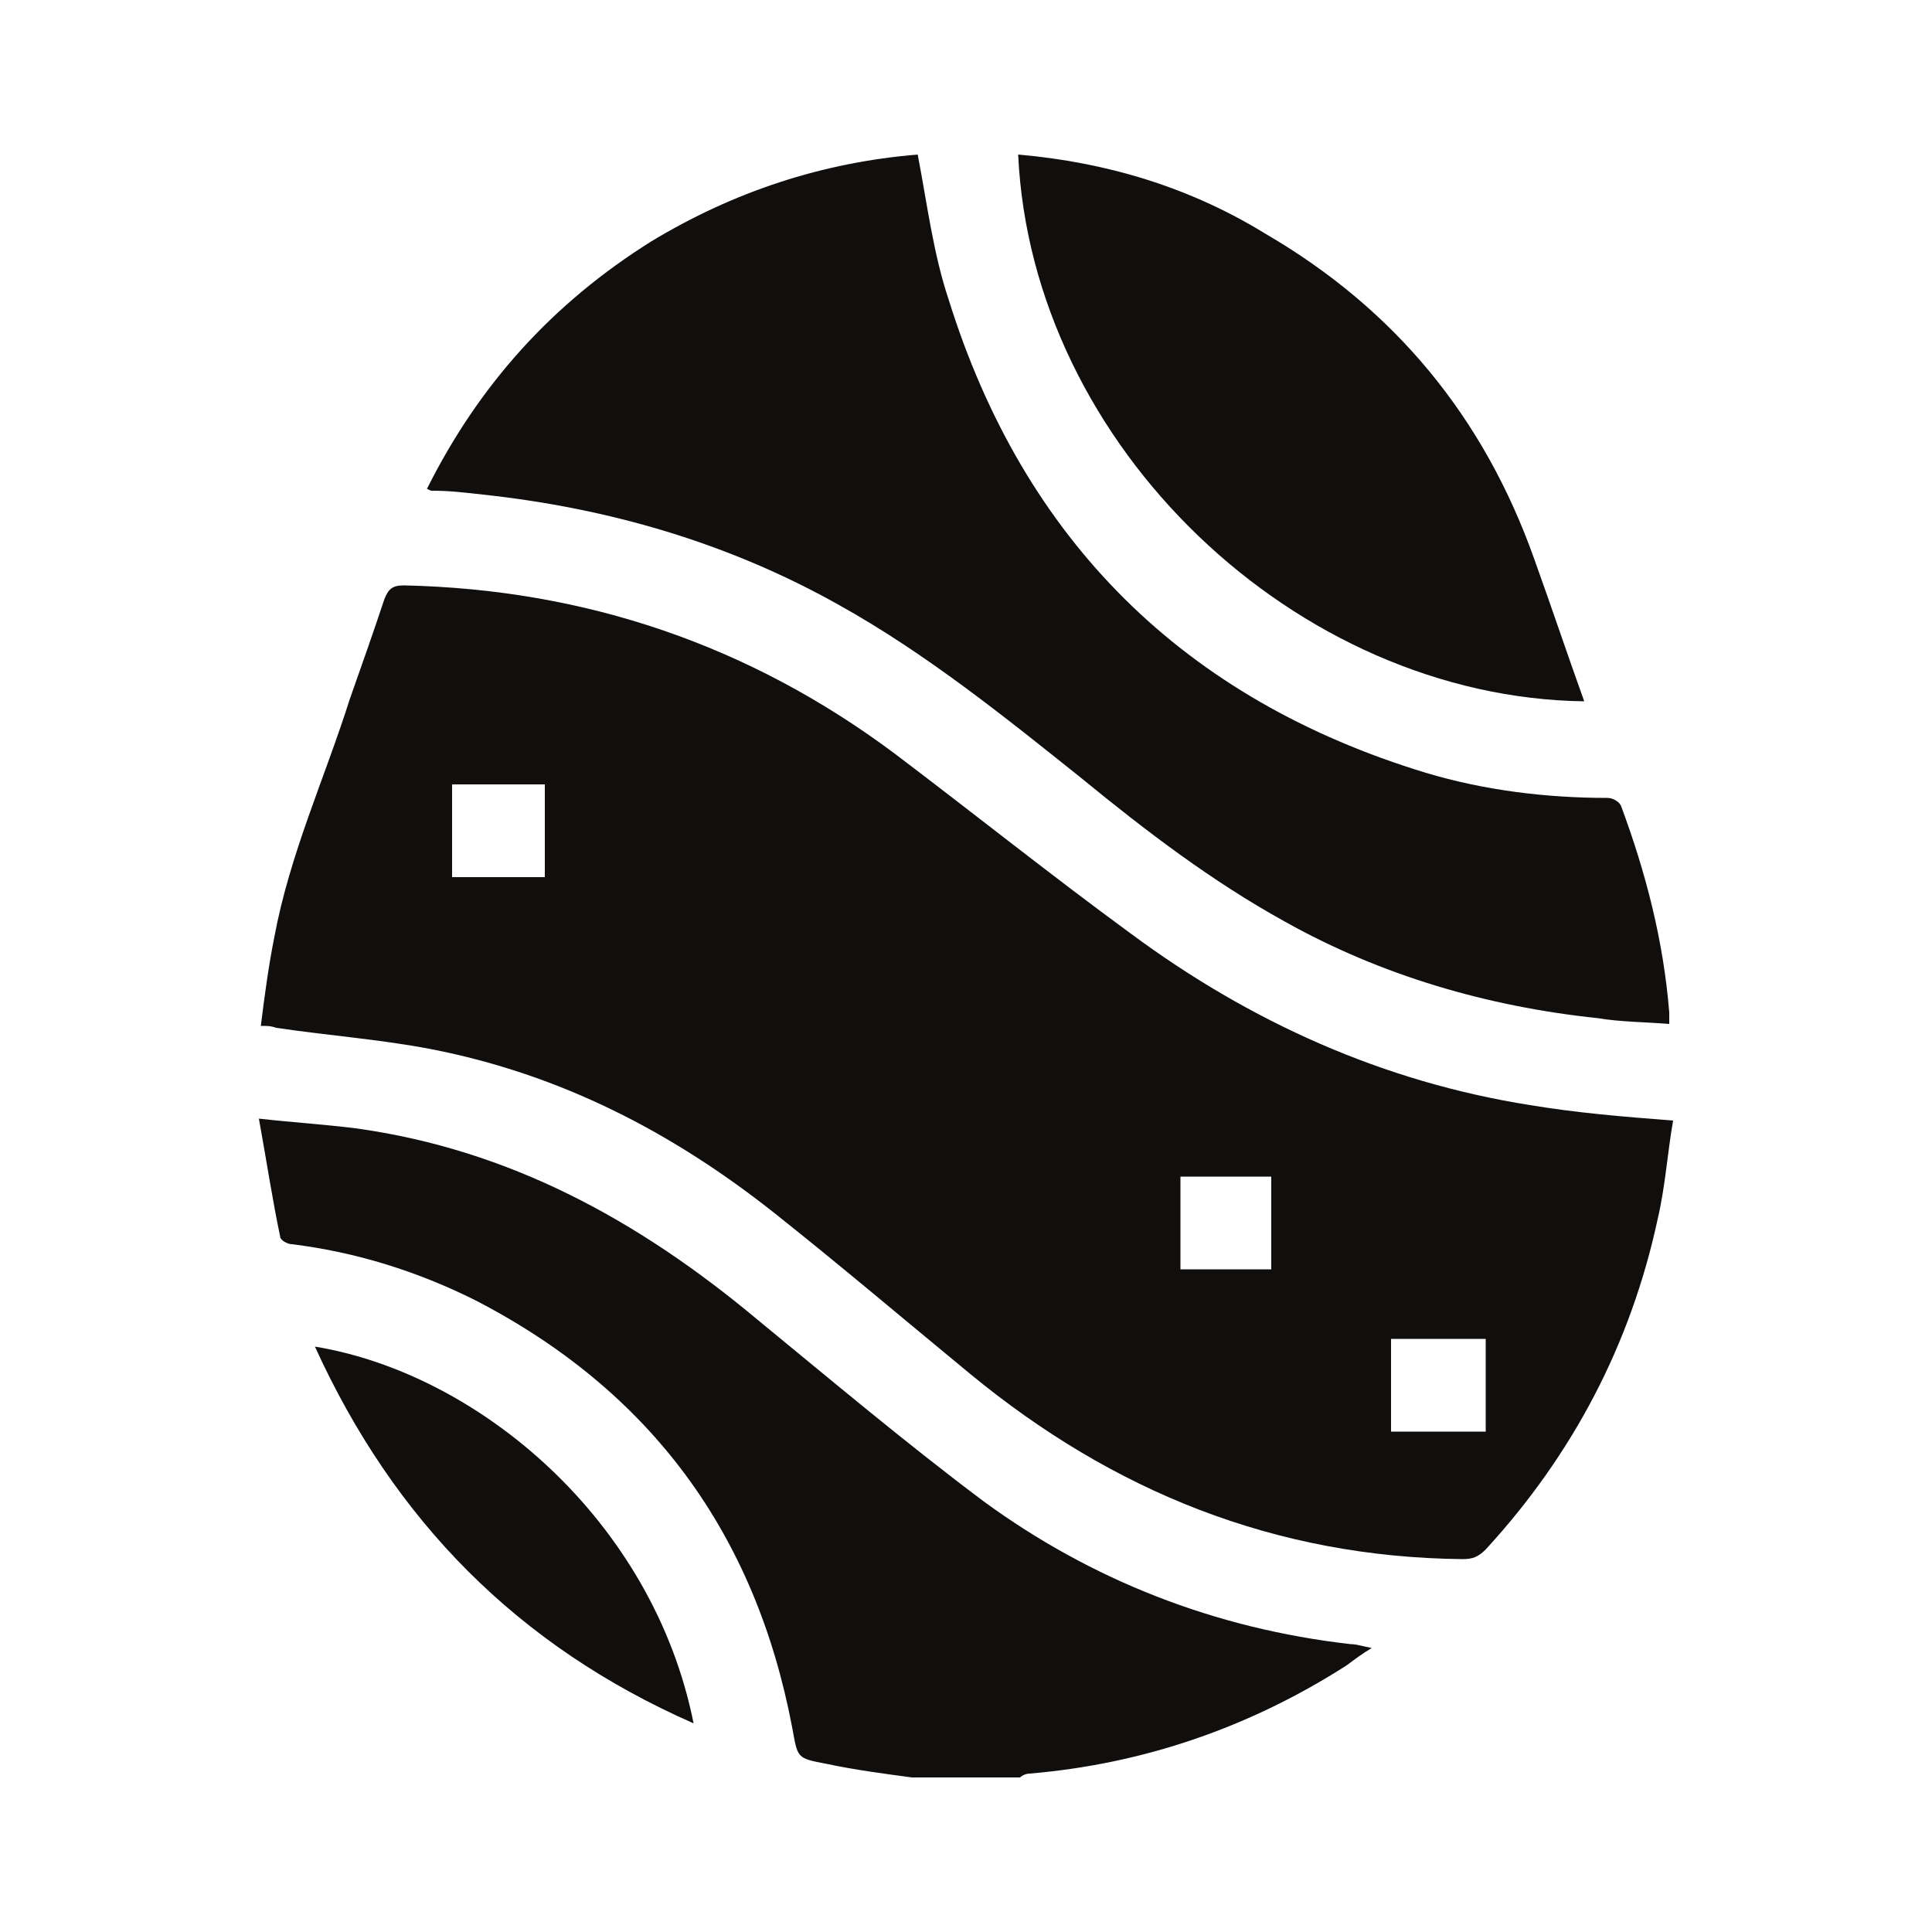
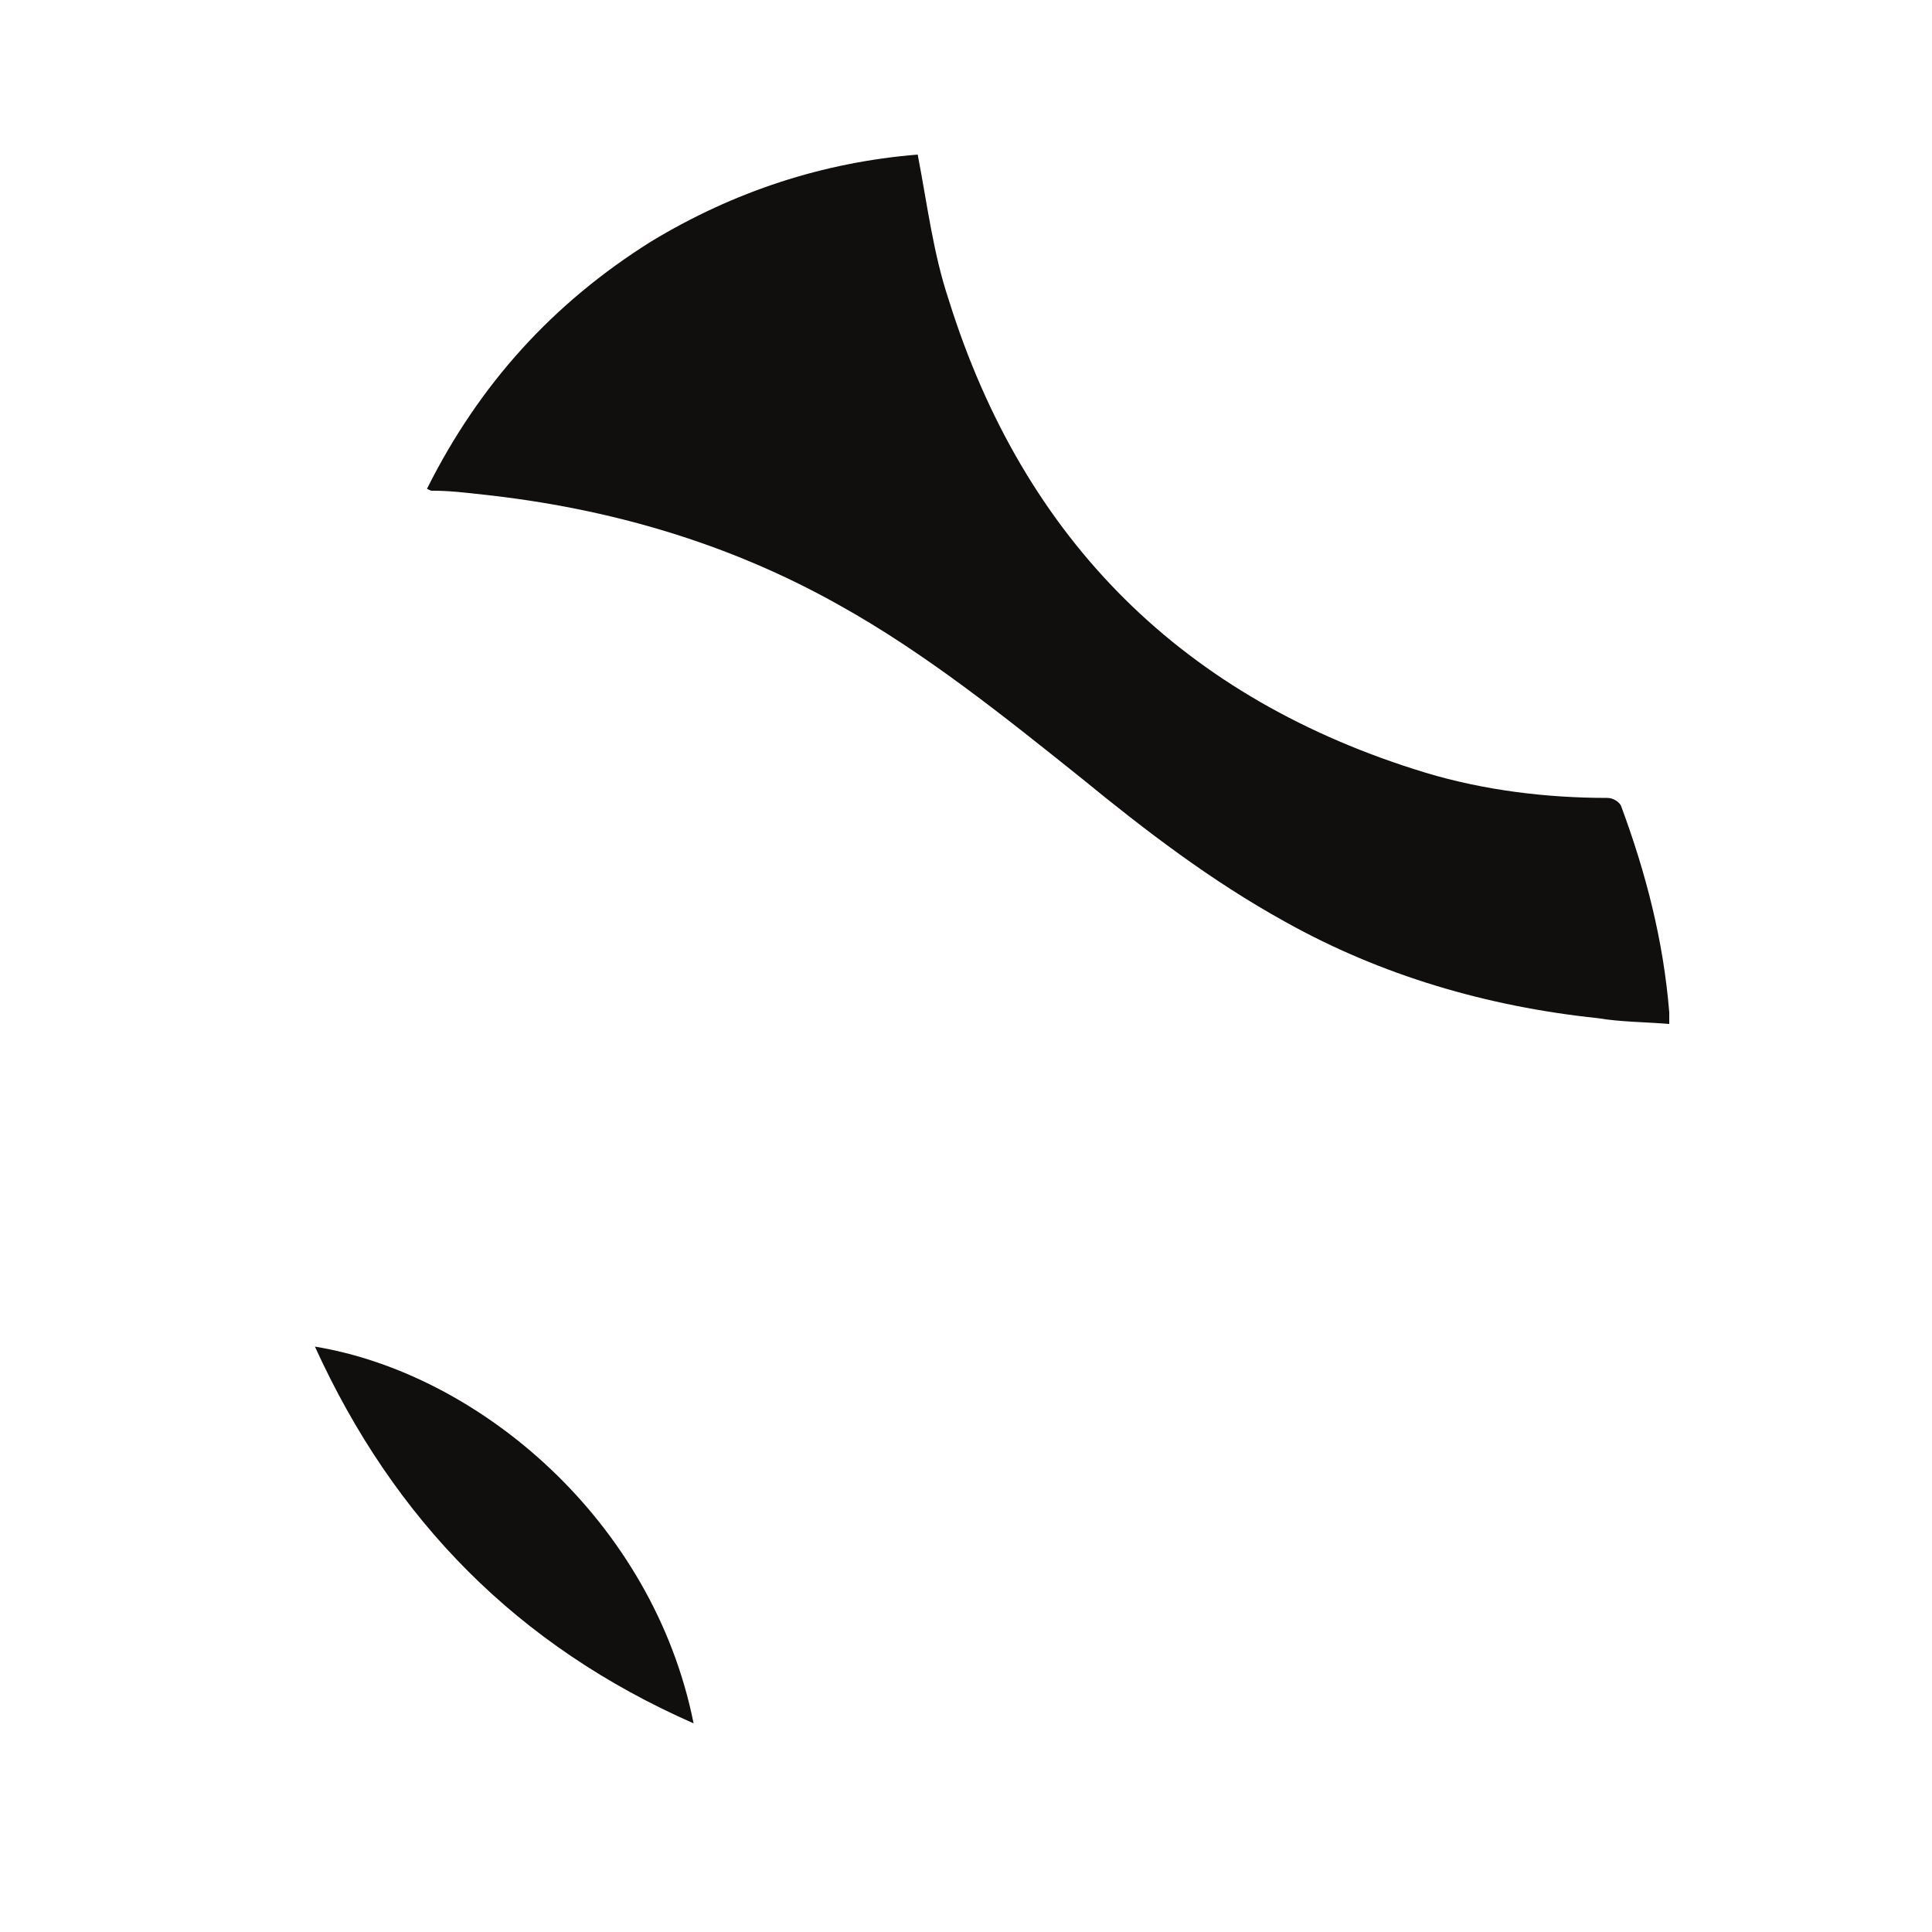
<svg xmlns="http://www.w3.org/2000/svg" version="1.1" id="katman_1" x="0px" y="0px" viewBox="0 0 100 100" style="enable-background:new 0 0 100 100;" xml:space="preserve">
  <style type="text/css"> .st0{fill:#110E0E;} </style>
  <g>
-     <path class="st0" d="M47.2,92c-1.5-0.2-3-0.4-4.4-0.7C41.2,91,41.3,91,41,89.4c-1.9-10-7.3-17.4-16.4-22.1c-3-1.5-6.2-2.5-9.5-2.9 c-0.2,0-0.6-0.2-0.6-0.4c-0.4-1.9-0.7-3.9-1.1-6.1c1.8,0.2,3.4,0.3,5,0.5c8,1.1,14.7,4.8,20.8,9.9c3.9,3.2,7.7,6.4,11.7,9.4 c5.6,4.1,12,6.6,19,7.4c0.3,0,0.6,0.1,1.1,0.2c-0.5,0.3-0.9,0.6-1.3,0.9c-5,3.2-10.5,5.1-16.4,5.6c-0.2,0-0.4,0.1-0.5,0.2 C51,92,49.1,92,47.2,92z" />
-     <path class="st0" d="M13.5,53.1c0.2-1.6,0.4-3.1,0.7-4.6c0.8-4.3,2.6-8.2,3.9-12.3c0.6-1.7,1.2-3.4,1.8-5.2c0.2-0.5,0.4-0.7,1-0.7 c9.4,0.2,17.9,3.1,25.4,8.7c4.1,3.1,8.1,6.3,12.2,9.3c6.2,4.6,13.1,7.7,20.7,8.9c2.4,0.4,4.8,0.6,7.4,0.8c-0.3,1.7-0.4,3.4-0.8,5.1 c-1.4,6.5-4.4,12.2-8.9,17.1c-0.4,0.4-0.7,0.5-1.2,0.5c-9.7-0.1-18.1-3.5-25.5-9.6c-3.4-2.8-6.7-5.6-10.1-8.3 c-5.3-4.2-11.1-7.2-17.8-8.5c-2.6-0.5-5.3-0.7-8-1.1C14,53.1,13.9,53.1,13.5,53.1z M76.9,69.3c-1.7,0-3.3,0-4.9,0 c0,1.6,0,3.2,0,4.8c1.6,0,3.2,0,4.9,0C76.9,72.4,76.9,70.9,76.9,69.3z M28.2,45.4c0-1.6,0-3.2,0-4.8c-1.6,0-3.2,0-4.8,0 c0,1.6,0,3.2,0,4.8C25.1,45.4,26.6,45.4,28.2,45.4z M61.1,60.9c0,1.7,0,3.2,0,4.8c1.6,0,3.2,0,4.7,0c0-1.6,0-3.2,0-4.8 C64.2,60.9,62.7,60.9,61.1,60.9z" />
    <path class="st0" d="M22.1,25.3c2.7-5.4,6.5-9.6,11.6-12.8C38,9.9,42.6,8.4,47.5,8c0.5,2.6,0.8,5.1,1.6,7.5 C53,28,61.3,36.2,73.8,40c3,0.9,6.2,1.3,9.4,1.3c0.3,0,0.6,0.2,0.7,0.4c1.3,3.5,2.2,7,2.5,10.7c0,0.1,0,0.3,0,0.6 c-1.2-0.1-2.5-0.1-3.7-0.3c-5.7-0.6-11.2-2.2-16.2-5c-3.8-2.1-7.2-4.7-10.5-7.4c-4-3.2-8.1-6.5-12.6-9c-5.7-3.2-11.9-5-18.4-5.7 c-0.9-0.1-1.7-0.2-2.6-0.2C22.3,25.4,22.3,25.4,22.1,25.3z" />
-     <path class="st0" d="M52.7,8c4.6,0.4,8.9,1.7,12.8,4.1c6.7,3.9,11.3,9.5,13.9,16.8c0.9,2.5,1.7,4.9,2.6,7.4 C67.1,36.1,53.4,23.1,52.7,8z" />
    <path class="st0" d="M35.9,89.2c-9.1-4-15.5-10.5-19.6-19.5C24.8,71.1,33.8,78.7,35.9,89.2z" />
  </g>
</svg>